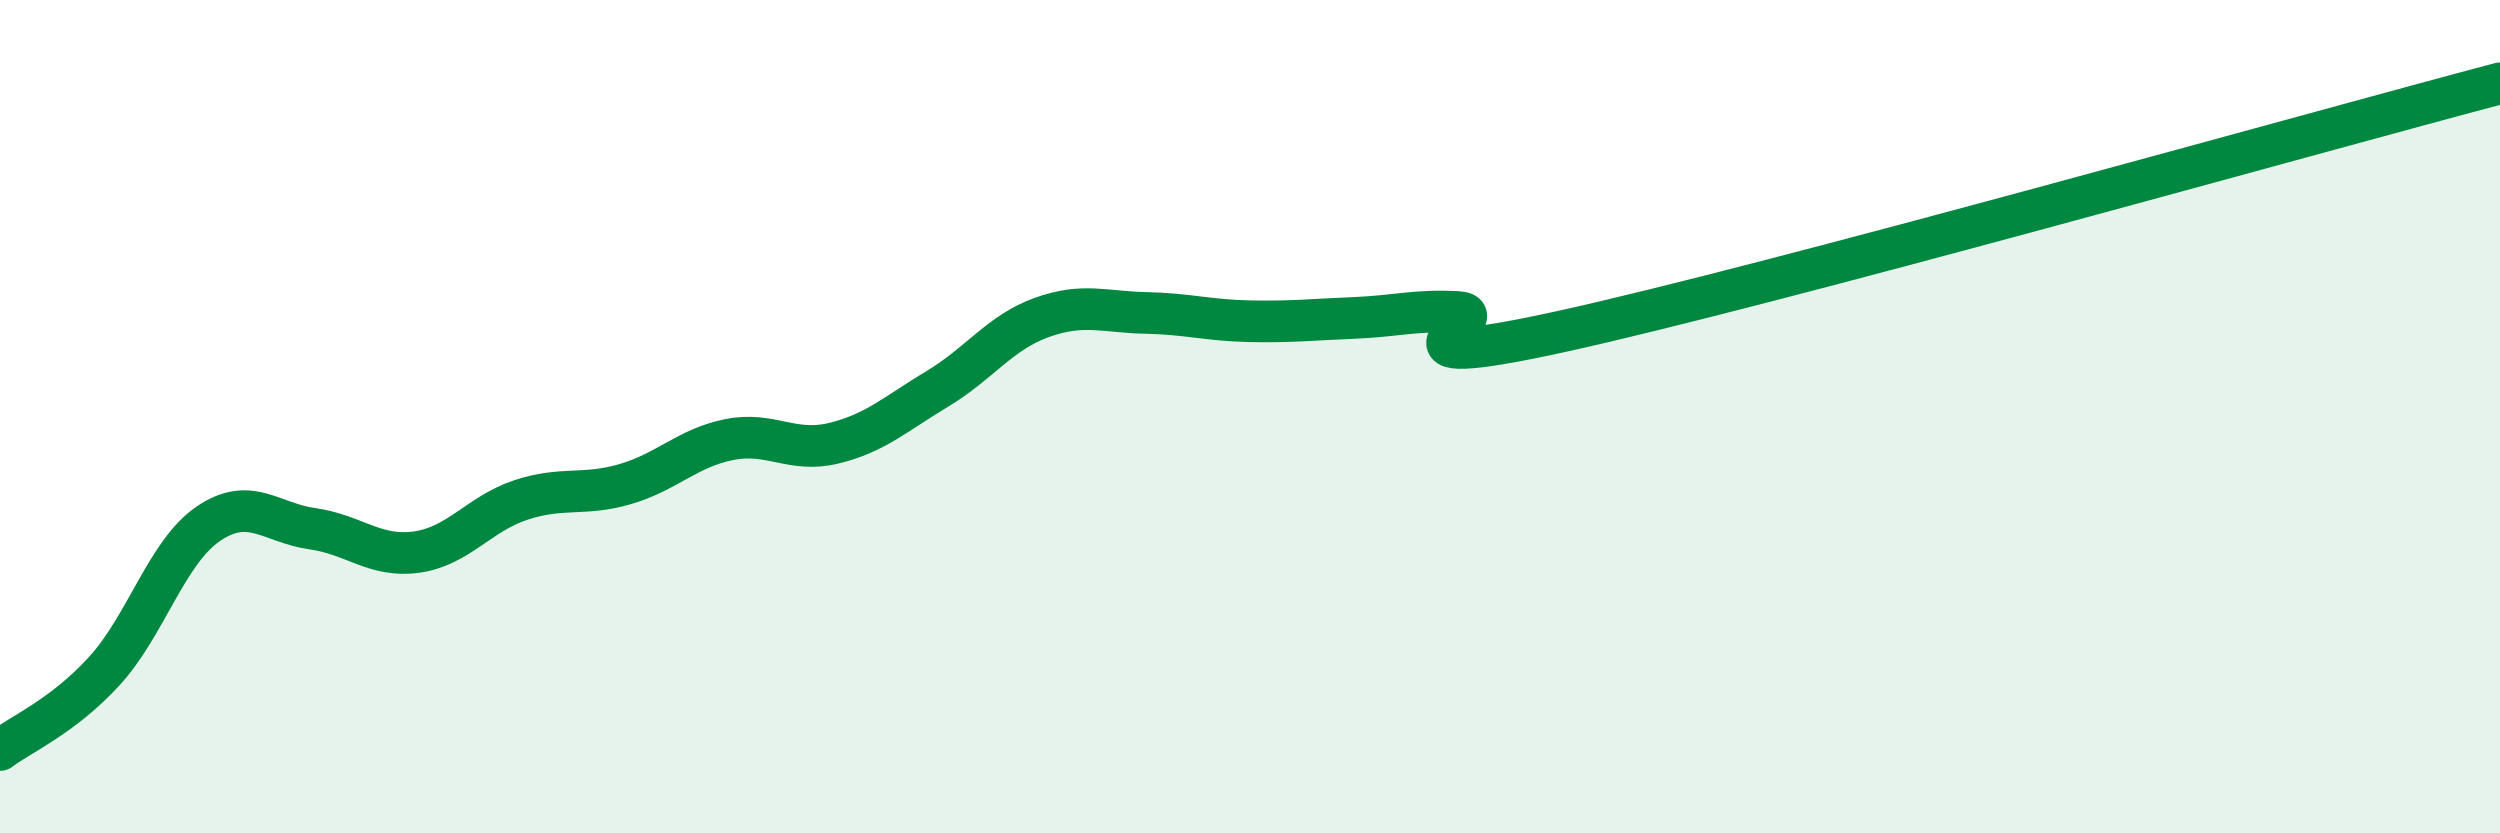
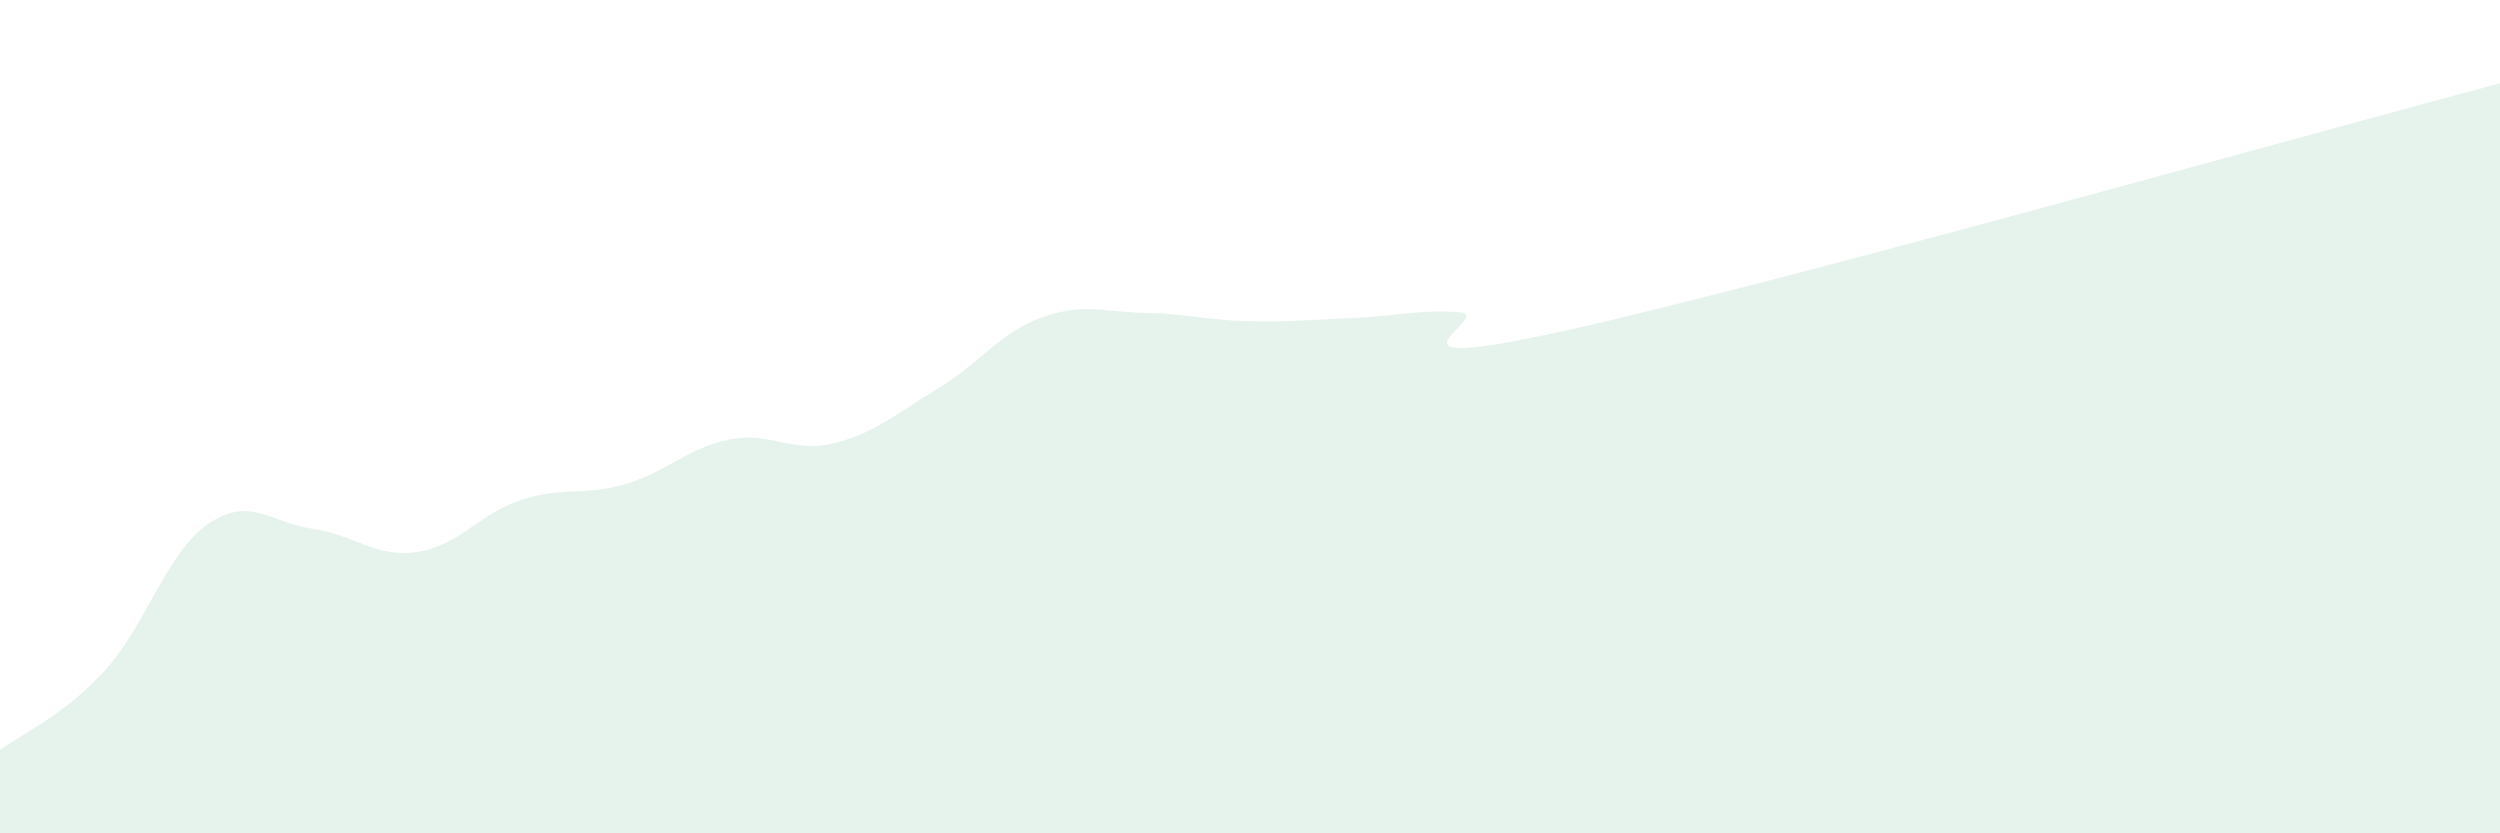
<svg xmlns="http://www.w3.org/2000/svg" width="60" height="20" viewBox="0 0 60 20">
  <path d="M 0,18 C 0.5,17.62 1.5,17.2 2.5,16.11 C 3.5,15.02 4,13.25 5,12.57 C 6,11.89 6.5,12.55 7.5,12.69 C 8.5,12.83 9,13.39 10,13.25 C 11,13.11 11.5,12.33 12.5,12 C 13.5,11.67 14,11.91 15,11.62 C 16,11.33 16.5,10.75 17.5,10.55 C 18.5,10.35 19,10.88 20,10.64 C 21,10.4 21.5,9.93 22.5,9.33 C 23.5,8.73 24,7.98 25,7.62 C 26,7.26 26.5,7.49 27.5,7.51 C 28.5,7.53 29,7.69 30,7.71 C 31,7.73 31.5,7.67 32.5,7.63 C 33.5,7.59 34,7.43 35,7.49 C 36,7.55 32.5,9.05 37.5,7.95 C 42.5,6.85 55.5,3.19 60,2L60 20L0 20Z" fill="#008740" opacity="0.1" stroke-linecap="round" stroke-linejoin="round" />
-   <path d="M 0,18 C 0.5,17.62 1.5,17.2 2.5,16.11 C 3.5,15.02 4,13.25 5,12.57 C 6,11.89 6.5,12.55 7.5,12.69 C 8.5,12.83 9,13.39 10,13.25 C 11,13.11 11.5,12.33 12.5,12 C 13.5,11.67 14,11.91 15,11.62 C 16,11.33 16.5,10.75 17.5,10.55 C 18.5,10.35 19,10.88 20,10.64 C 21,10.4 21.5,9.93 22.5,9.33 C 23.5,8.73 24,7.98 25,7.62 C 26,7.26 26.5,7.49 27.5,7.51 C 28.5,7.53 29,7.69 30,7.71 C 31,7.73 31.5,7.67 32.5,7.63 C 33.5,7.59 34,7.43 35,7.49 C 36,7.55 32.5,9.05 37.5,7.95 C 42.5,6.85 55.5,3.19 60,2" stroke="#008740" stroke-width="1" fill="none" stroke-linecap="round" stroke-linejoin="round" />
</svg>